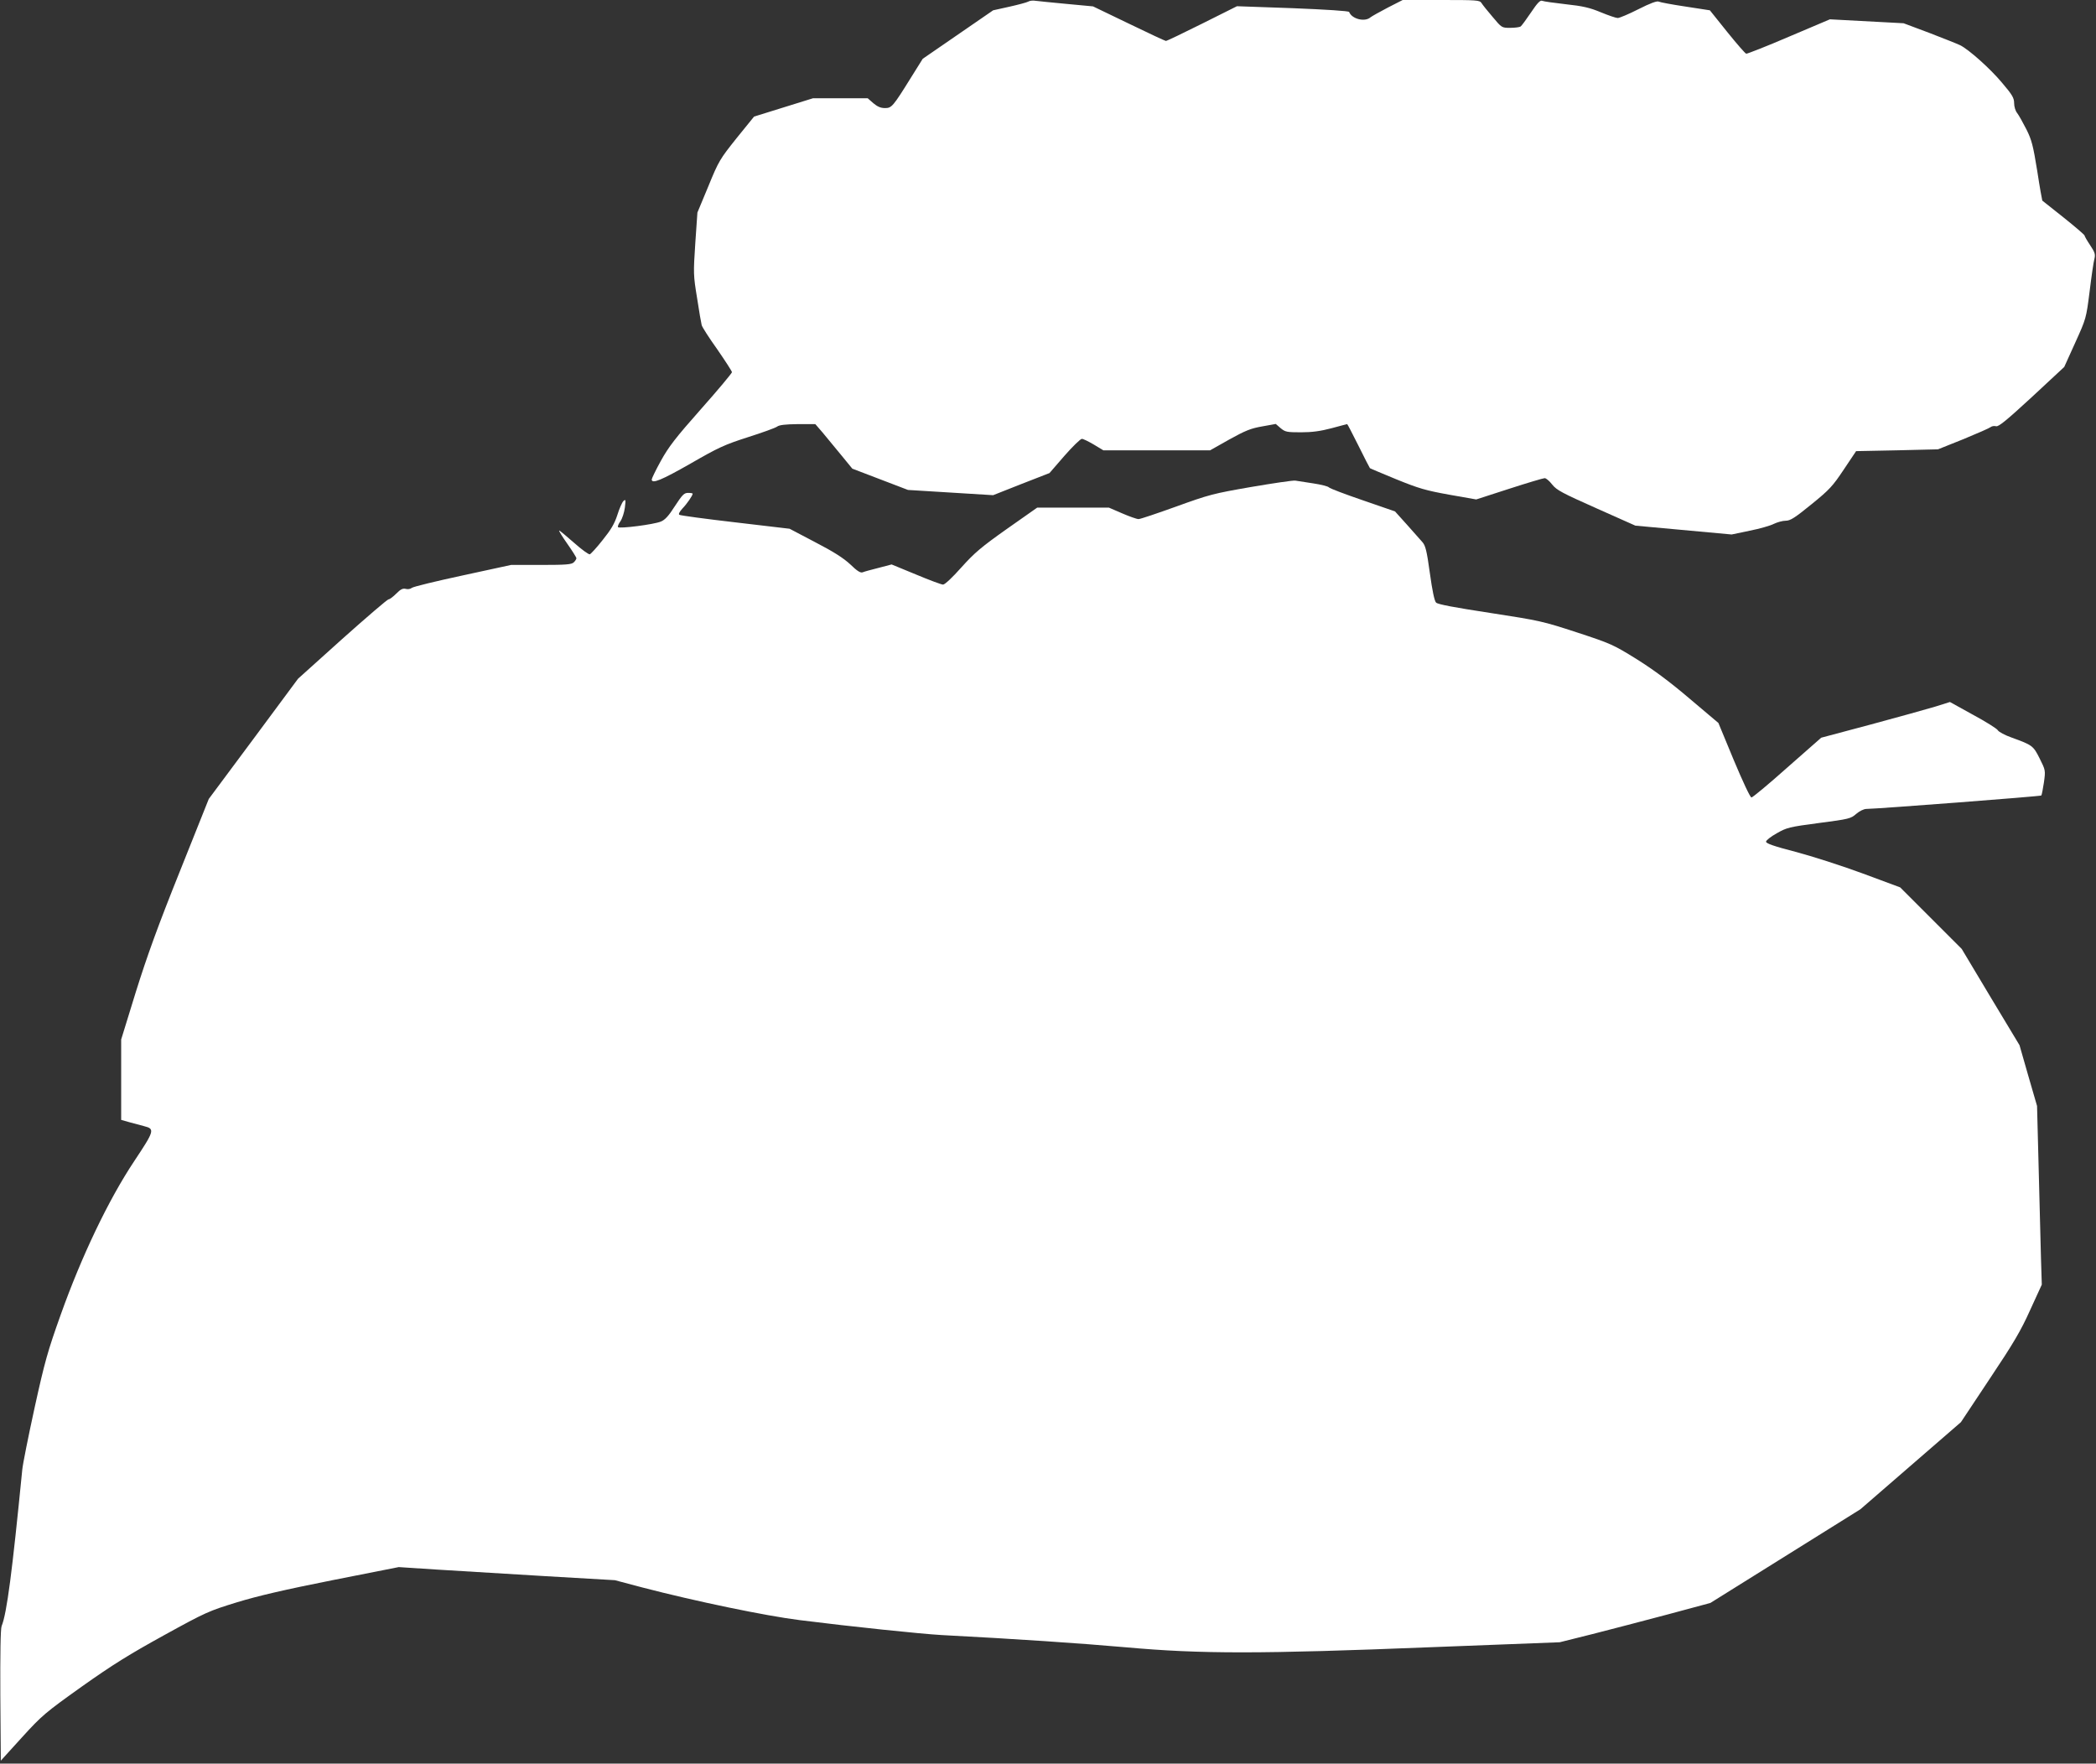
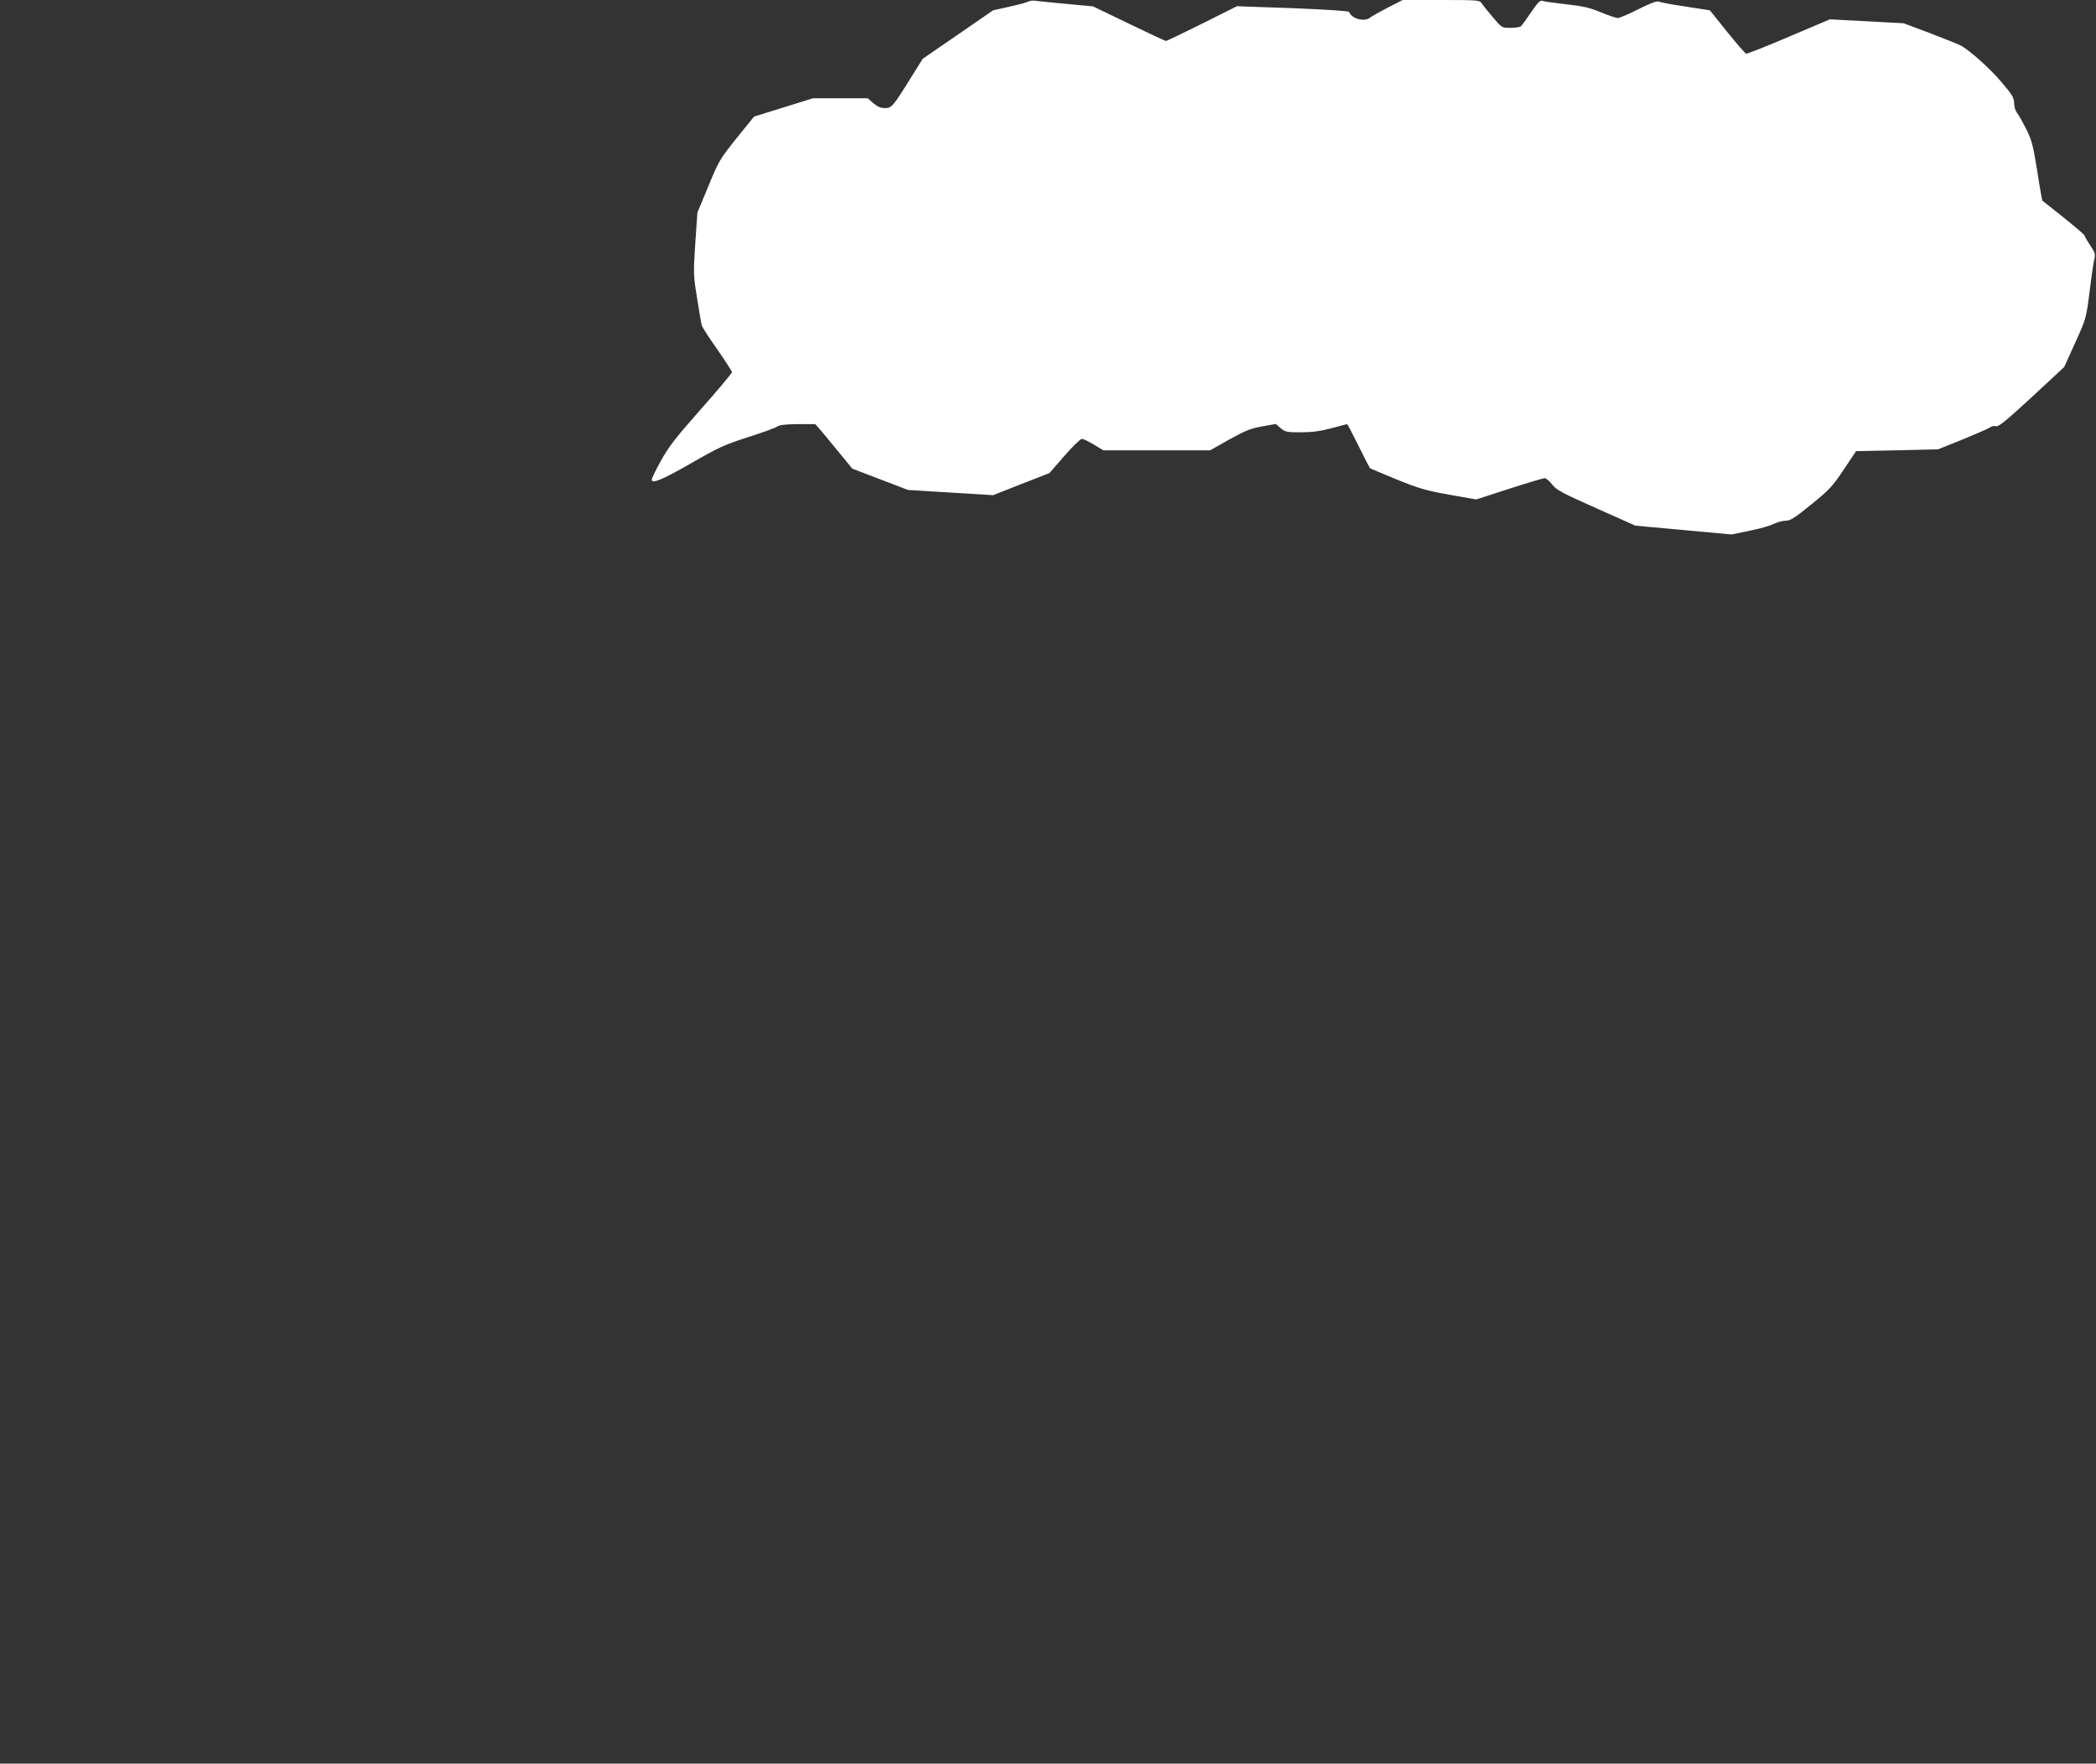
<svg xmlns="http://www.w3.org/2000/svg" version="1.0" width="1280pt" height="1077pt" viewBox="0 0 1280 1077" preserveAspectRatio="xMidYMid meet">
  <rect x="0" y="0" width="1280" height="1077" fill="#333333" stroke="none" />
  <g transform="translate(0,1077) scale(0.1,-0.1)" fill="#ffffff" stroke="none">
    <path d="M6279 10760 c-9 -5 -61 -19 -115 -31 l-99 -22 -215 -148 -215 -148 -70 -112 c-113 -182 -120 -189 -161 -189 -26 0 -46 9 -71 30 l-34 30 -167 0 -167 0 -180 -56 -180 -56 -107 -132 c-102 -128 -109 -139 -172 -293 l-67 -161 -13 -188 c-12 -183 -12 -194 11 -334 12 -80 25 -154 28 -165 2 -11 45 -78 95 -148 49 -71 90 -134 90 -140 -1 -7 -85 -108 -189 -225 -156 -176 -198 -231 -245 -316 -31 -56 -56 -108 -56 -114 0 -29 60 -4 237 97 170 98 207 115 350 161 88 28 169 57 179 65 14 10 50 14 126 15 l107 0 45 -52 c24 -29 75 -91 113 -137 l68 -83 170 -65 170 -65 260 -16 260 -16 172 68 172 67 91 105 c50 57 98 104 107 104 8 0 41 -16 73 -35 l58 -35 326 0 326 0 117 66 c99 55 132 68 201 80 l83 15 30 -26 c28 -23 38 -25 124 -25 68 0 119 7 187 25 51 14 94 25 95 25 2 0 33 -60 69 -132 36 -73 68 -135 70 -137 2 -2 74 -32 161 -68 138 -56 179 -68 323 -94 l165 -29 201 65 c111 36 209 65 217 65 9 0 29 -17 46 -39 27 -34 61 -52 270 -145 l238 -106 294 -27 294 -27 110 23 c61 12 127 31 148 42 21 10 53 19 72 19 28 0 55 17 157 100 111 90 130 111 198 213 l75 112 250 5 250 6 155 62 c85 35 160 68 167 74 7 6 22 8 33 5 15 -4 65 37 218 178 l198 184 67 148 c67 148 67 148 88 313 11 91 24 180 29 198 7 28 4 40 -26 85 -19 28 -34 55 -34 59 0 4 -57 53 -127 109 -71 56 -129 103 -131 104 -1 1 -16 83 -31 182 -25 155 -34 189 -66 253 -21 41 -46 86 -56 99 -11 13 -19 40 -19 61 0 32 -11 51 -75 126 -71 85 -202 202 -255 228 -14 7 -97 40 -185 74 l-160 60 -225 12 -225 12 -250 -106 c-137 -59 -255 -105 -261 -104 -7 2 -59 62 -117 134 l-105 131 -149 23 c-81 12 -155 26 -163 30 -10 6 -53 -10 -124 -46 -59 -30 -116 -54 -127 -54 -10 0 -57 16 -103 35 -67 28 -110 38 -213 49 -70 8 -136 17 -145 21 -12 5 -29 -12 -69 -72 -29 -43 -57 -81 -63 -85 -6 -4 -34 -8 -63 -8 -52 0 -52 0 -108 67 -32 37 -62 75 -68 85 -11 17 -30 18 -246 18 l-235 0 -90 -46 c-50 -26 -98 -53 -107 -60 -34 -30 -114 -10 -130 33 -2 6 -143 15 -344 23 l-341 12 -212 -106 c-116 -58 -216 -106 -222 -106 -5 0 -107 48 -227 106 l-218 105 -160 15 c-88 8 -173 17 -190 19 -16 3 -37 1 -46 -5z" />
-     <path d="M7640 7796 c-231 -40 -257 -47 -456 -119 -117 -42 -220 -77 -231 -77 -11 0 -56 16 -100 35 l-81 35 -219 0 -219 0 -185 -130 c-157 -111 -198 -146 -278 -235 -56 -63 -101 -105 -112 -105 -10 0 -85 28 -166 62 l-148 61 -80 -21 c-44 -11 -88 -23 -97 -27 -13 -5 -34 8 -75 48 -42 39 -101 77 -215 136 l-156 82 -331 39 c-182 21 -336 42 -342 46 -7 4 0 18 18 38 29 30 63 80 63 91 0 3 -13 5 -28 5 -24 0 -35 -11 -80 -80 -38 -60 -61 -85 -86 -95 -42 -18 -255 -45 -262 -34 -3 5 4 21 15 36 11 16 23 53 27 83 6 49 5 53 -9 40 -8 -8 -25 -46 -37 -85 -17 -53 -39 -90 -89 -152 -36 -46 -72 -85 -79 -88 -7 -2 -50 29 -96 70 -47 41 -87 75 -91 75 -4 0 18 -36 49 -80 31 -44 56 -84 56 -89 0 -5 -7 -17 -16 -25 -13 -13 -45 -16 -199 -16 l-184 0 -295 -64 c-163 -35 -303 -69 -311 -76 -8 -7 -25 -10 -38 -6 -18 4 -31 -3 -57 -29 -19 -19 -40 -35 -47 -35 -7 0 -134 -109 -283 -242 l-270 -243 -272 -367 -273 -367 -177 -443 c-134 -334 -199 -514 -268 -734 l-90 -292 0 -245 0 -246 53 -15 c28 -8 67 -18 86 -23 68 -17 65 -27 -60 -215 -157 -236 -321 -580 -448 -936 -80 -224 -98 -288 -160 -570 -38 -174 -72 -344 -75 -377 -62 -628 -94 -876 -126 -955 -7 -16 -9 -173 -8 -423 l3 -399 129 142 c123 135 141 150 365 310 189 134 289 196 503 314 256 141 273 148 445 201 128 39 291 77 583 135 l405 80 230 -15 c127 -8 424 -26 660 -40 l430 -25 170 -45 c323 -84 751 -173 960 -199 317 -40 740 -84 865 -91 461 -24 843 -50 1128 -75 456 -41 815 -41 1867 1 l780 30 200 50 c110 28 317 82 460 120 l260 70 458 286 458 286 307 266 307 266 176 265 c145 217 190 293 247 420 l71 155 -5 160 c-2 88 -9 333 -14 545 l-10 386 -54 186 -53 185 -177 294 -176 294 -188 188 -188 188 -229 85 c-127 47 -311 106 -410 132 -131 34 -180 51 -180 62 0 8 29 31 65 51 61 35 76 39 258 63 185 24 195 27 228 56 20 17 46 30 62 30 75 1 1063 77 1068 82 3 4 10 40 16 80 10 73 10 74 -26 146 -39 78 -45 82 -169 127 -43 15 -82 36 -87 46 -5 9 -73 52 -151 94 l-141 78 -89 -28 c-50 -15 -226 -64 -393 -109 l-304 -81 -207 -182 c-113 -101 -212 -183 -219 -183 -8 0 -53 97 -108 228 l-94 227 -174 147 c-121 103 -219 176 -324 242 -145 90 -159 96 -366 164 -208 68 -225 72 -530 119 -216 33 -319 52 -330 63 -10 10 -23 71 -38 180 -19 138 -27 169 -46 190 -12 14 -55 62 -94 106 l-73 81 -197 68 c-108 37 -201 72 -207 79 -5 6 -48 17 -95 24 -47 7 -96 15 -110 17 -14 2 -135 -16 -270 -39z" />
  </g>
</svg>